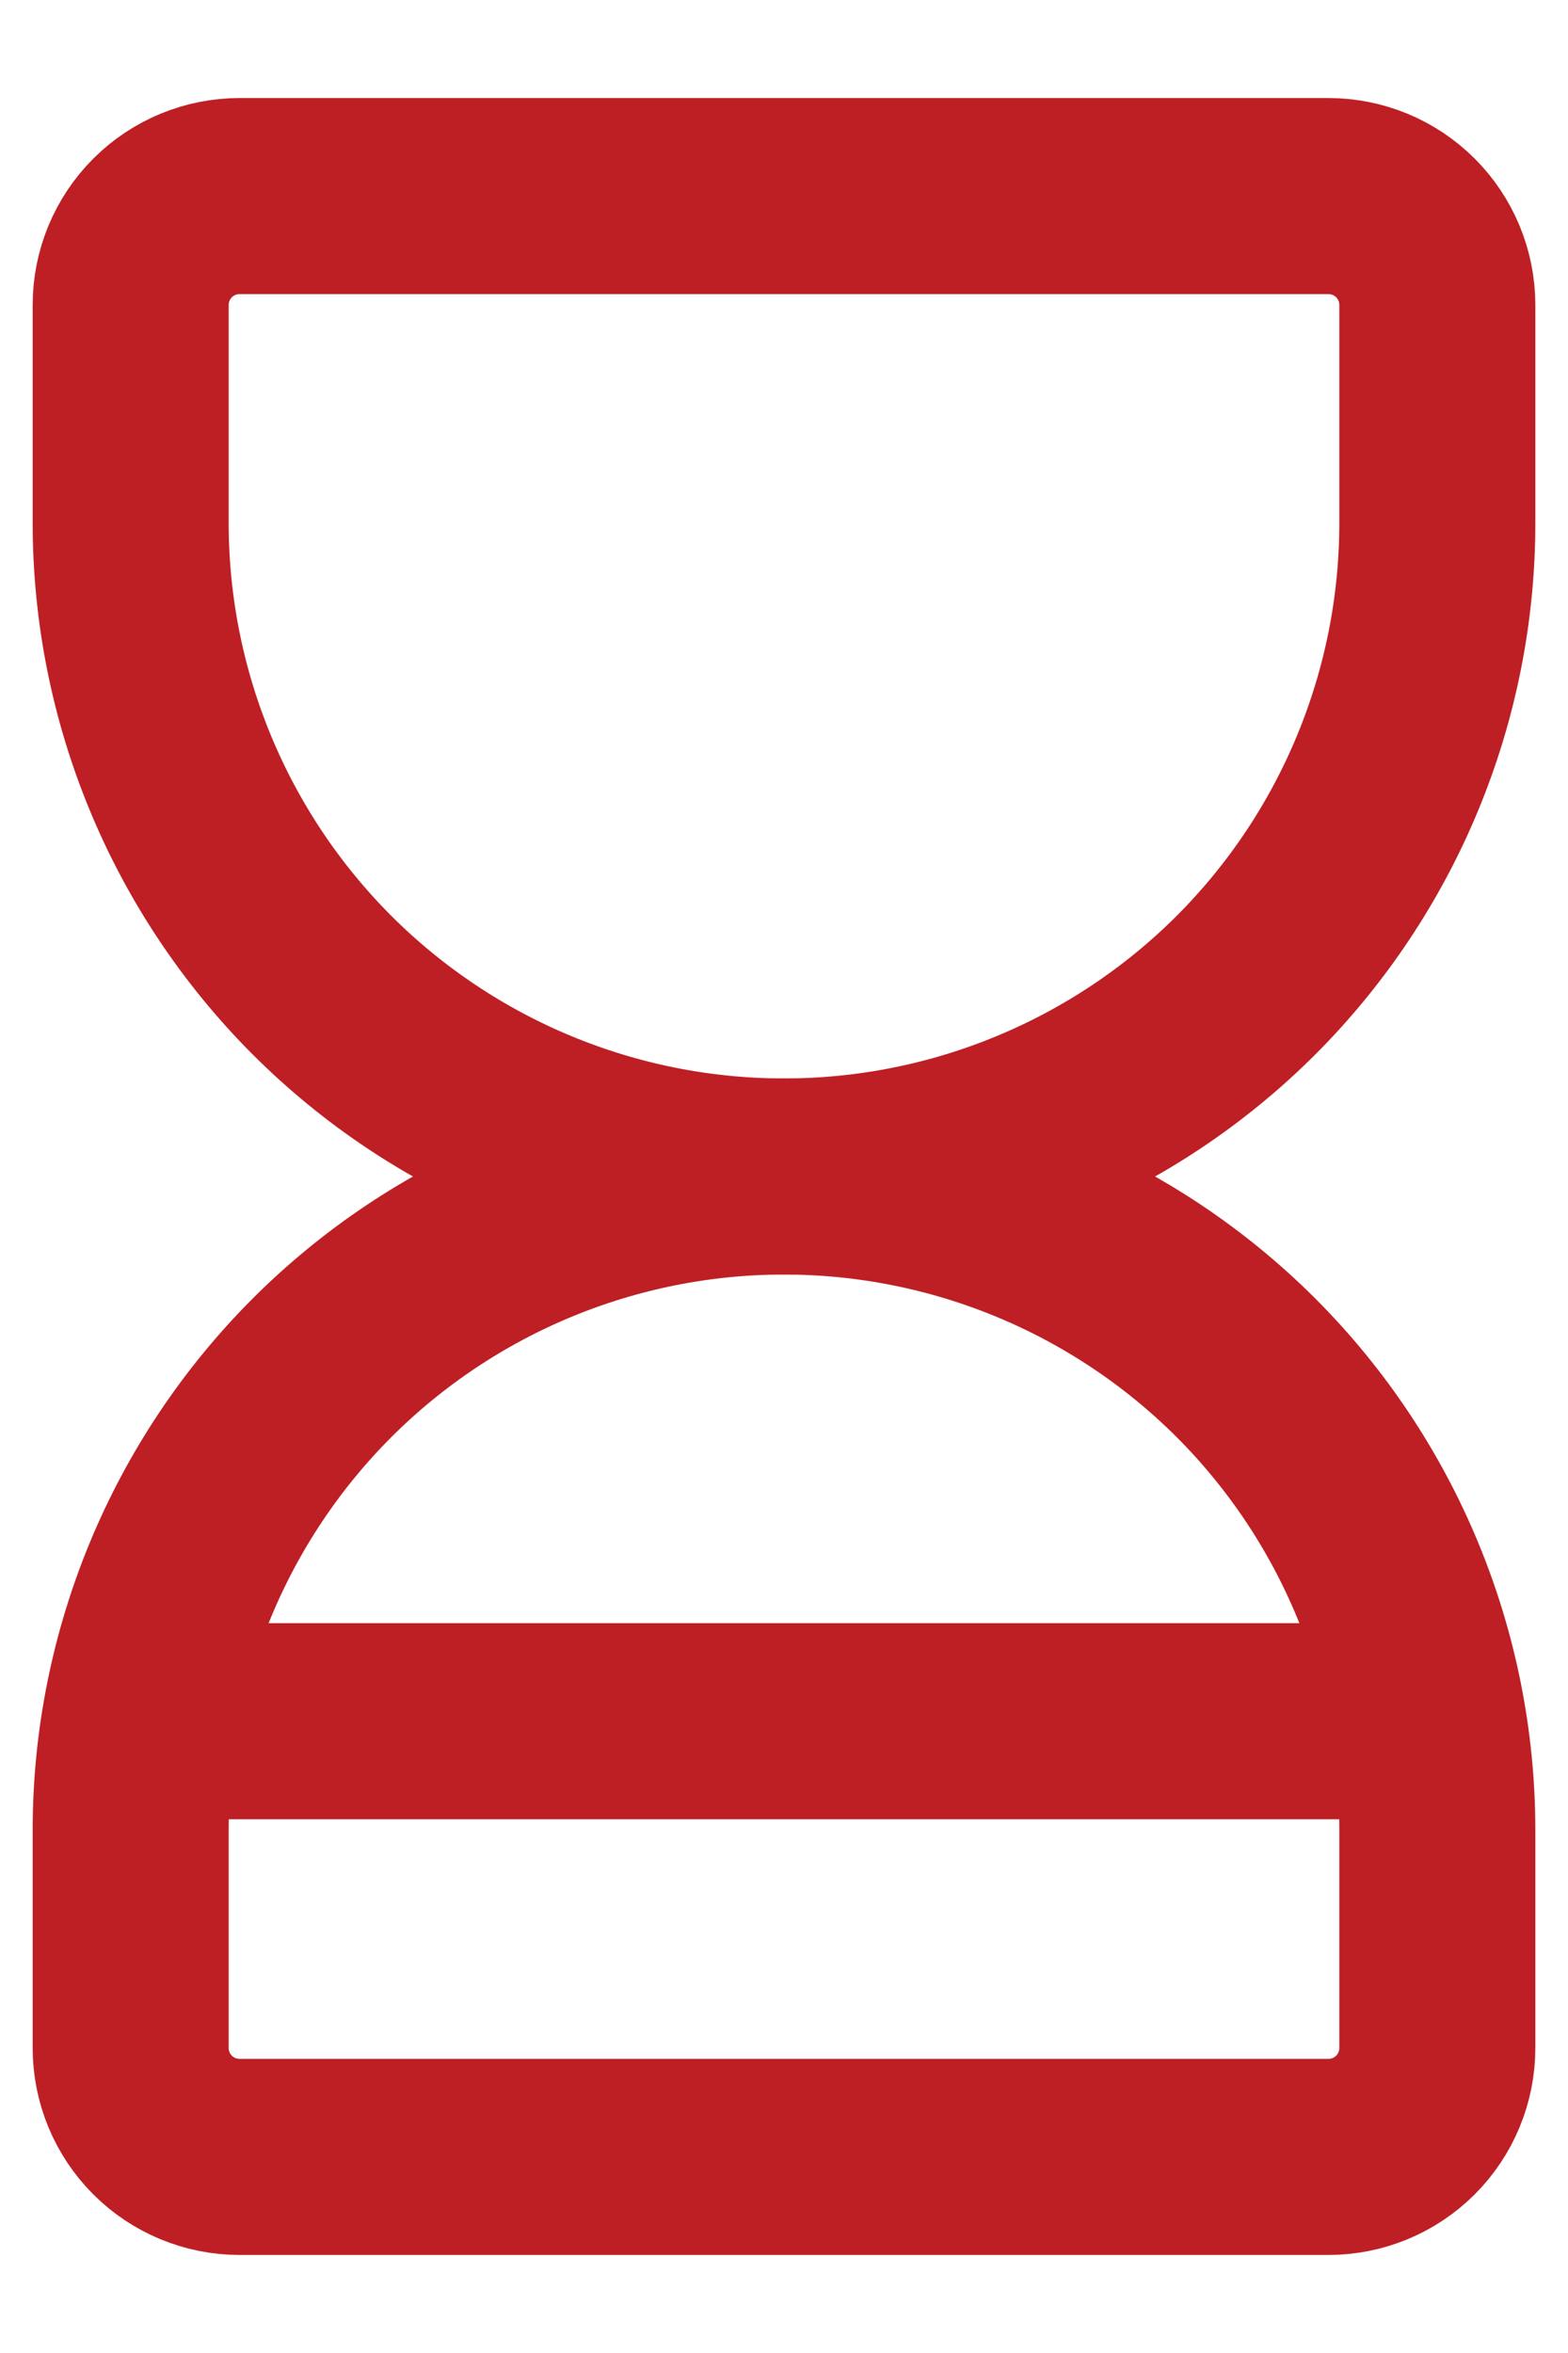
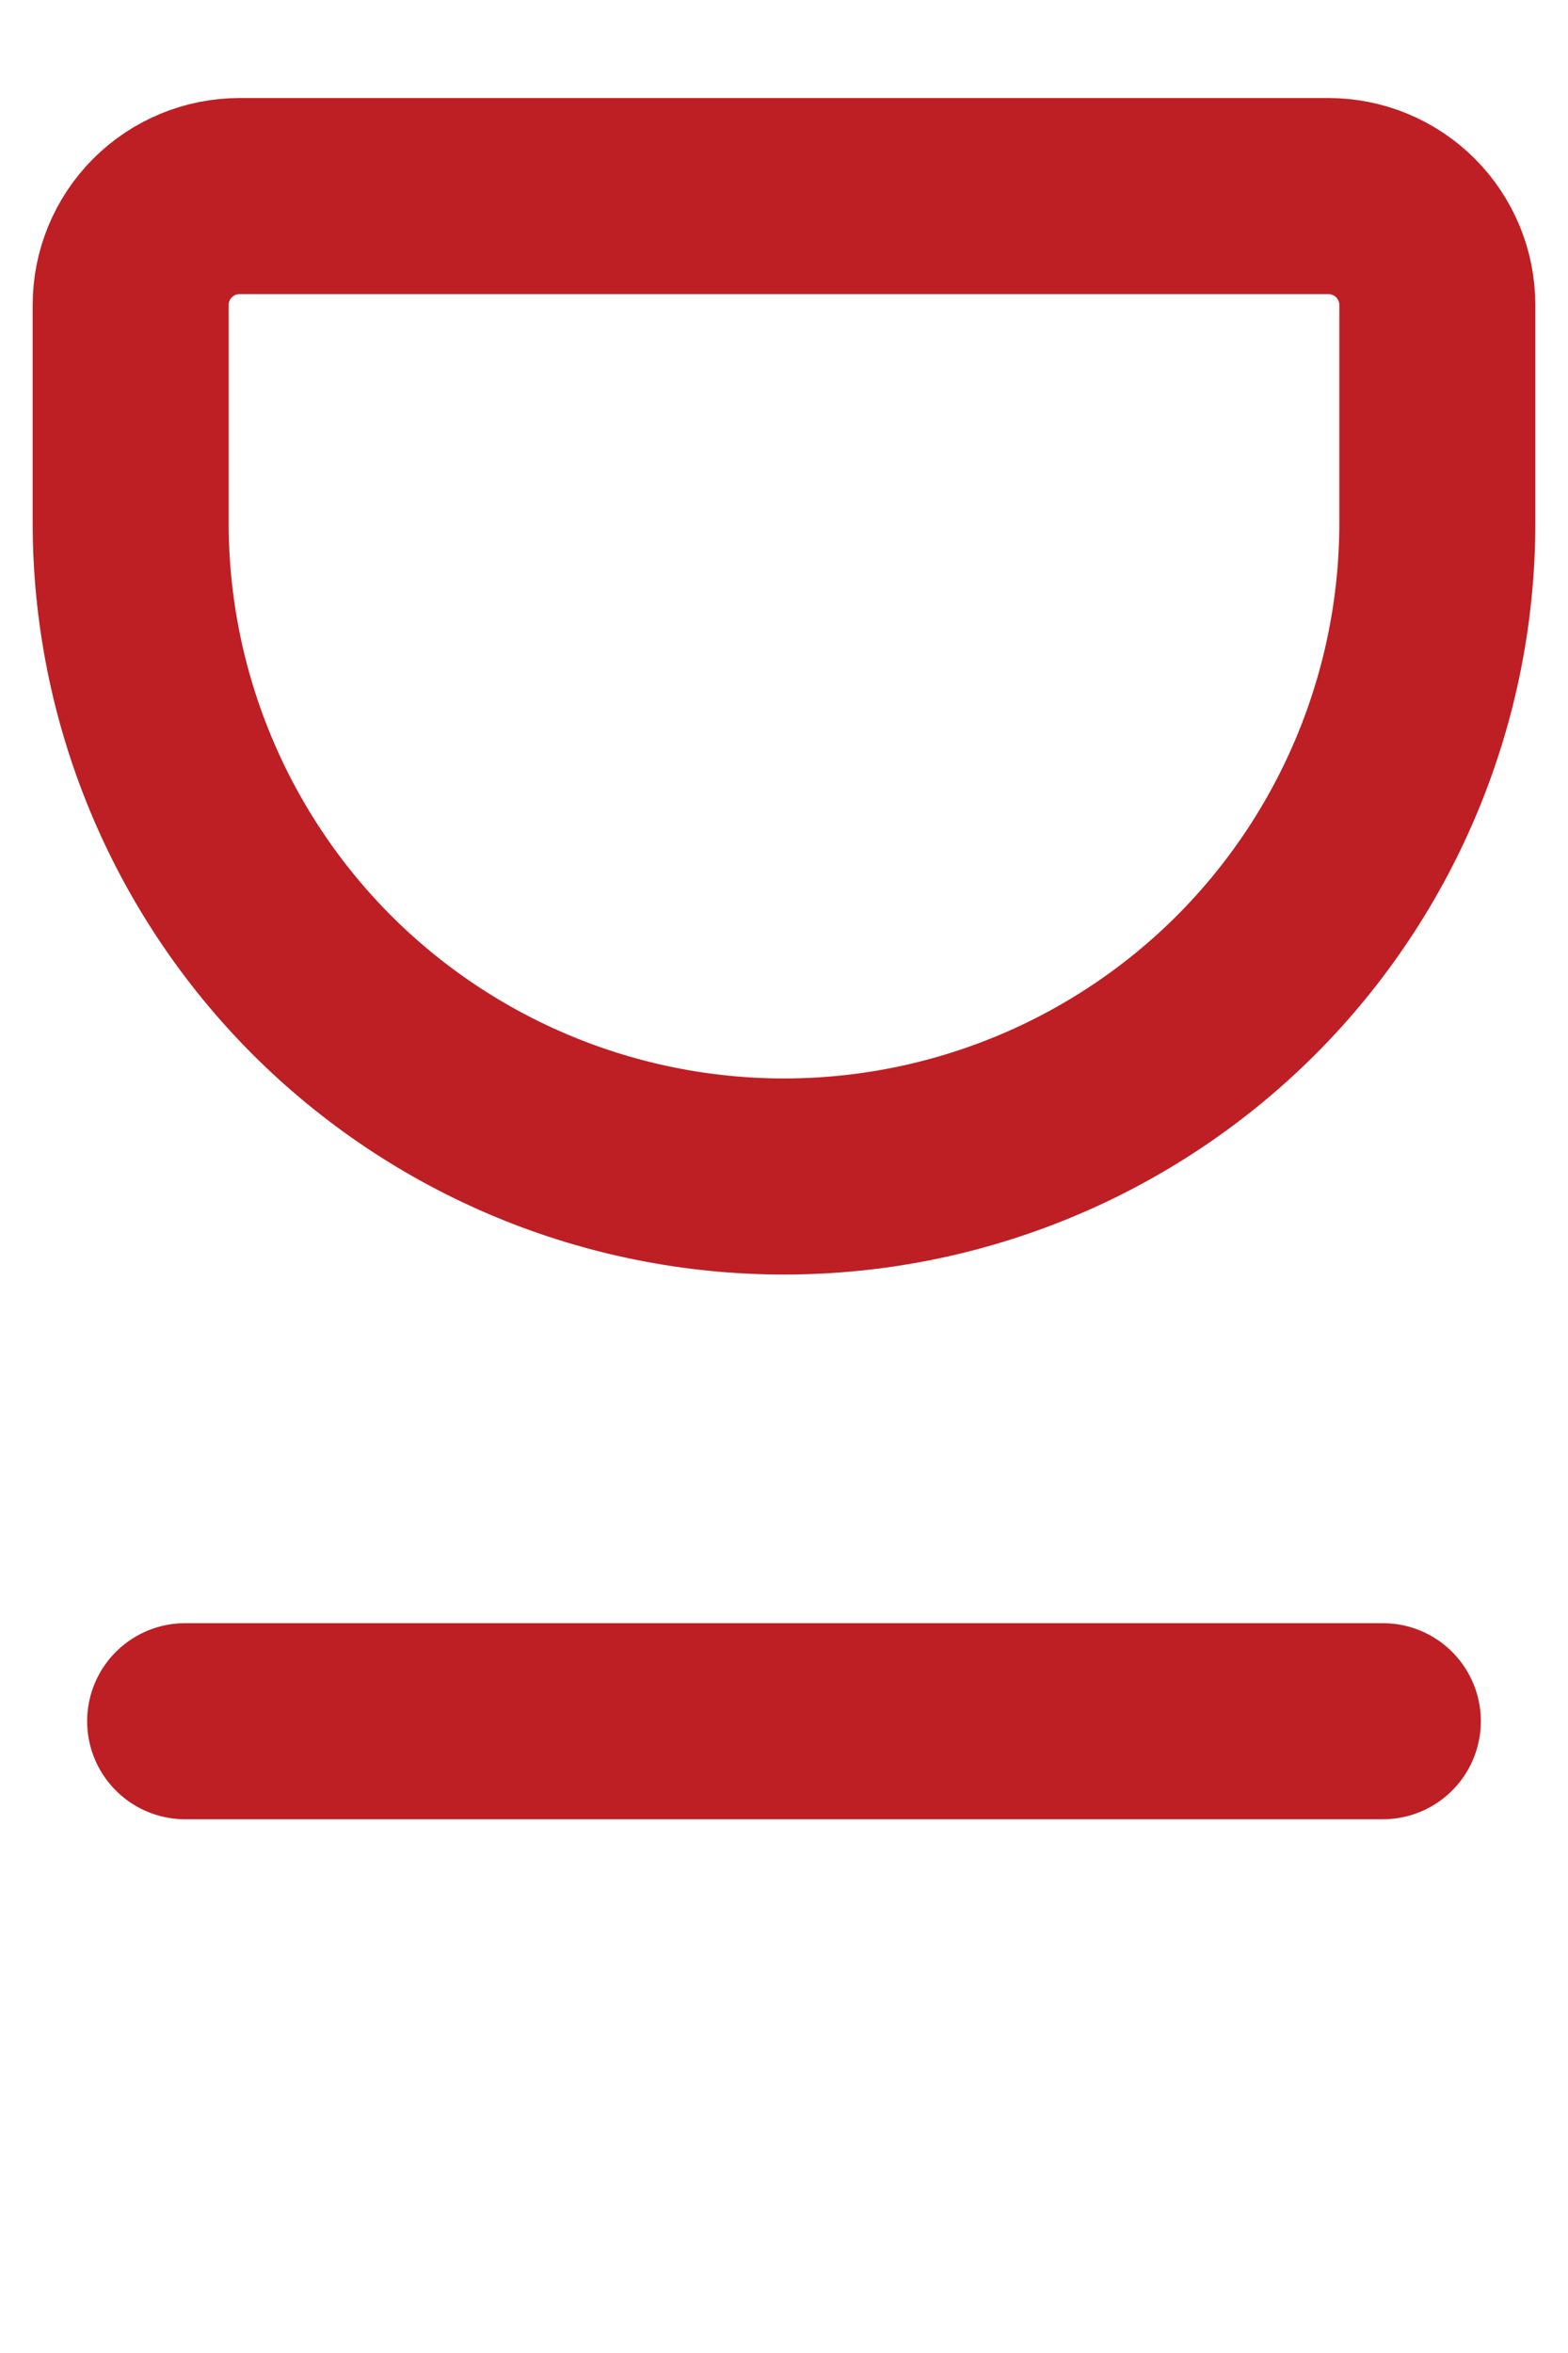
<svg xmlns="http://www.w3.org/2000/svg" width="12px" height="18px" viewBox="0 0 12 18" version="1.1">
  <title>Frame</title>
  <g id="Page-1" stroke="none" stroke-width="1" fill="none" fill-rule="evenodd" stroke-linecap="round" stroke-linejoin="round">
    <g id="ET-MF-Details-Page-|-Desktop-" transform="translate(-188, -1436)" fill-rule="nonzero" stroke="#BE1F24" stroke-width="1.5">
      <g id="Frame-514197" transform="translate(160, 1023)">
        <g id="Frame-513597" transform="translate(24, 82)">
          <g id="Frame-513599" transform="translate(5, 330)">
            <g id="Frame" transform="translate(0, 2.5)">
              <line x1="0.417" y1="11.667" x2="9.583" y2="11.667" id="Vector" />
-               <path d="M0,14.167 L0,12.5 C0,11.174 0.527,9.902 1.464,8.964 C2.402,8.027 3.674,7.5 5,7.5 C6.326,7.5 7.598,8.027 8.536,8.964 C9.473,9.902 10,11.174 10,12.5 L10,14.167 C10,14.388 9.912,14.6 9.756,14.756 C9.6,14.912 9.388,15 9.167,15 L0.833,15 C0.612,15 0.4,14.912 0.244,14.756 C0.088,14.6 0,14.388 0,14.167 Z" id="Vector" />
              <path d="M0,0.833 L0,2.5 C0,3.826 0.527,5.098 1.464,6.036 C2.402,6.973 3.674,7.5 5,7.5 C6.326,7.5 7.598,6.973 8.536,6.036 C9.473,5.098 10,3.826 10,2.5 L10,0.833 C10,0.612 9.912,0.4 9.756,0.244 C9.6,0.088 9.388,0 9.167,0 L0.833,0 C0.612,0 0.4,0.088 0.244,0.244 C0.088,0.4 0,0.612 0,0.833 Z" id="Vector" />
            </g>
          </g>
        </g>
      </g>
    </g>
  </g>
</svg>